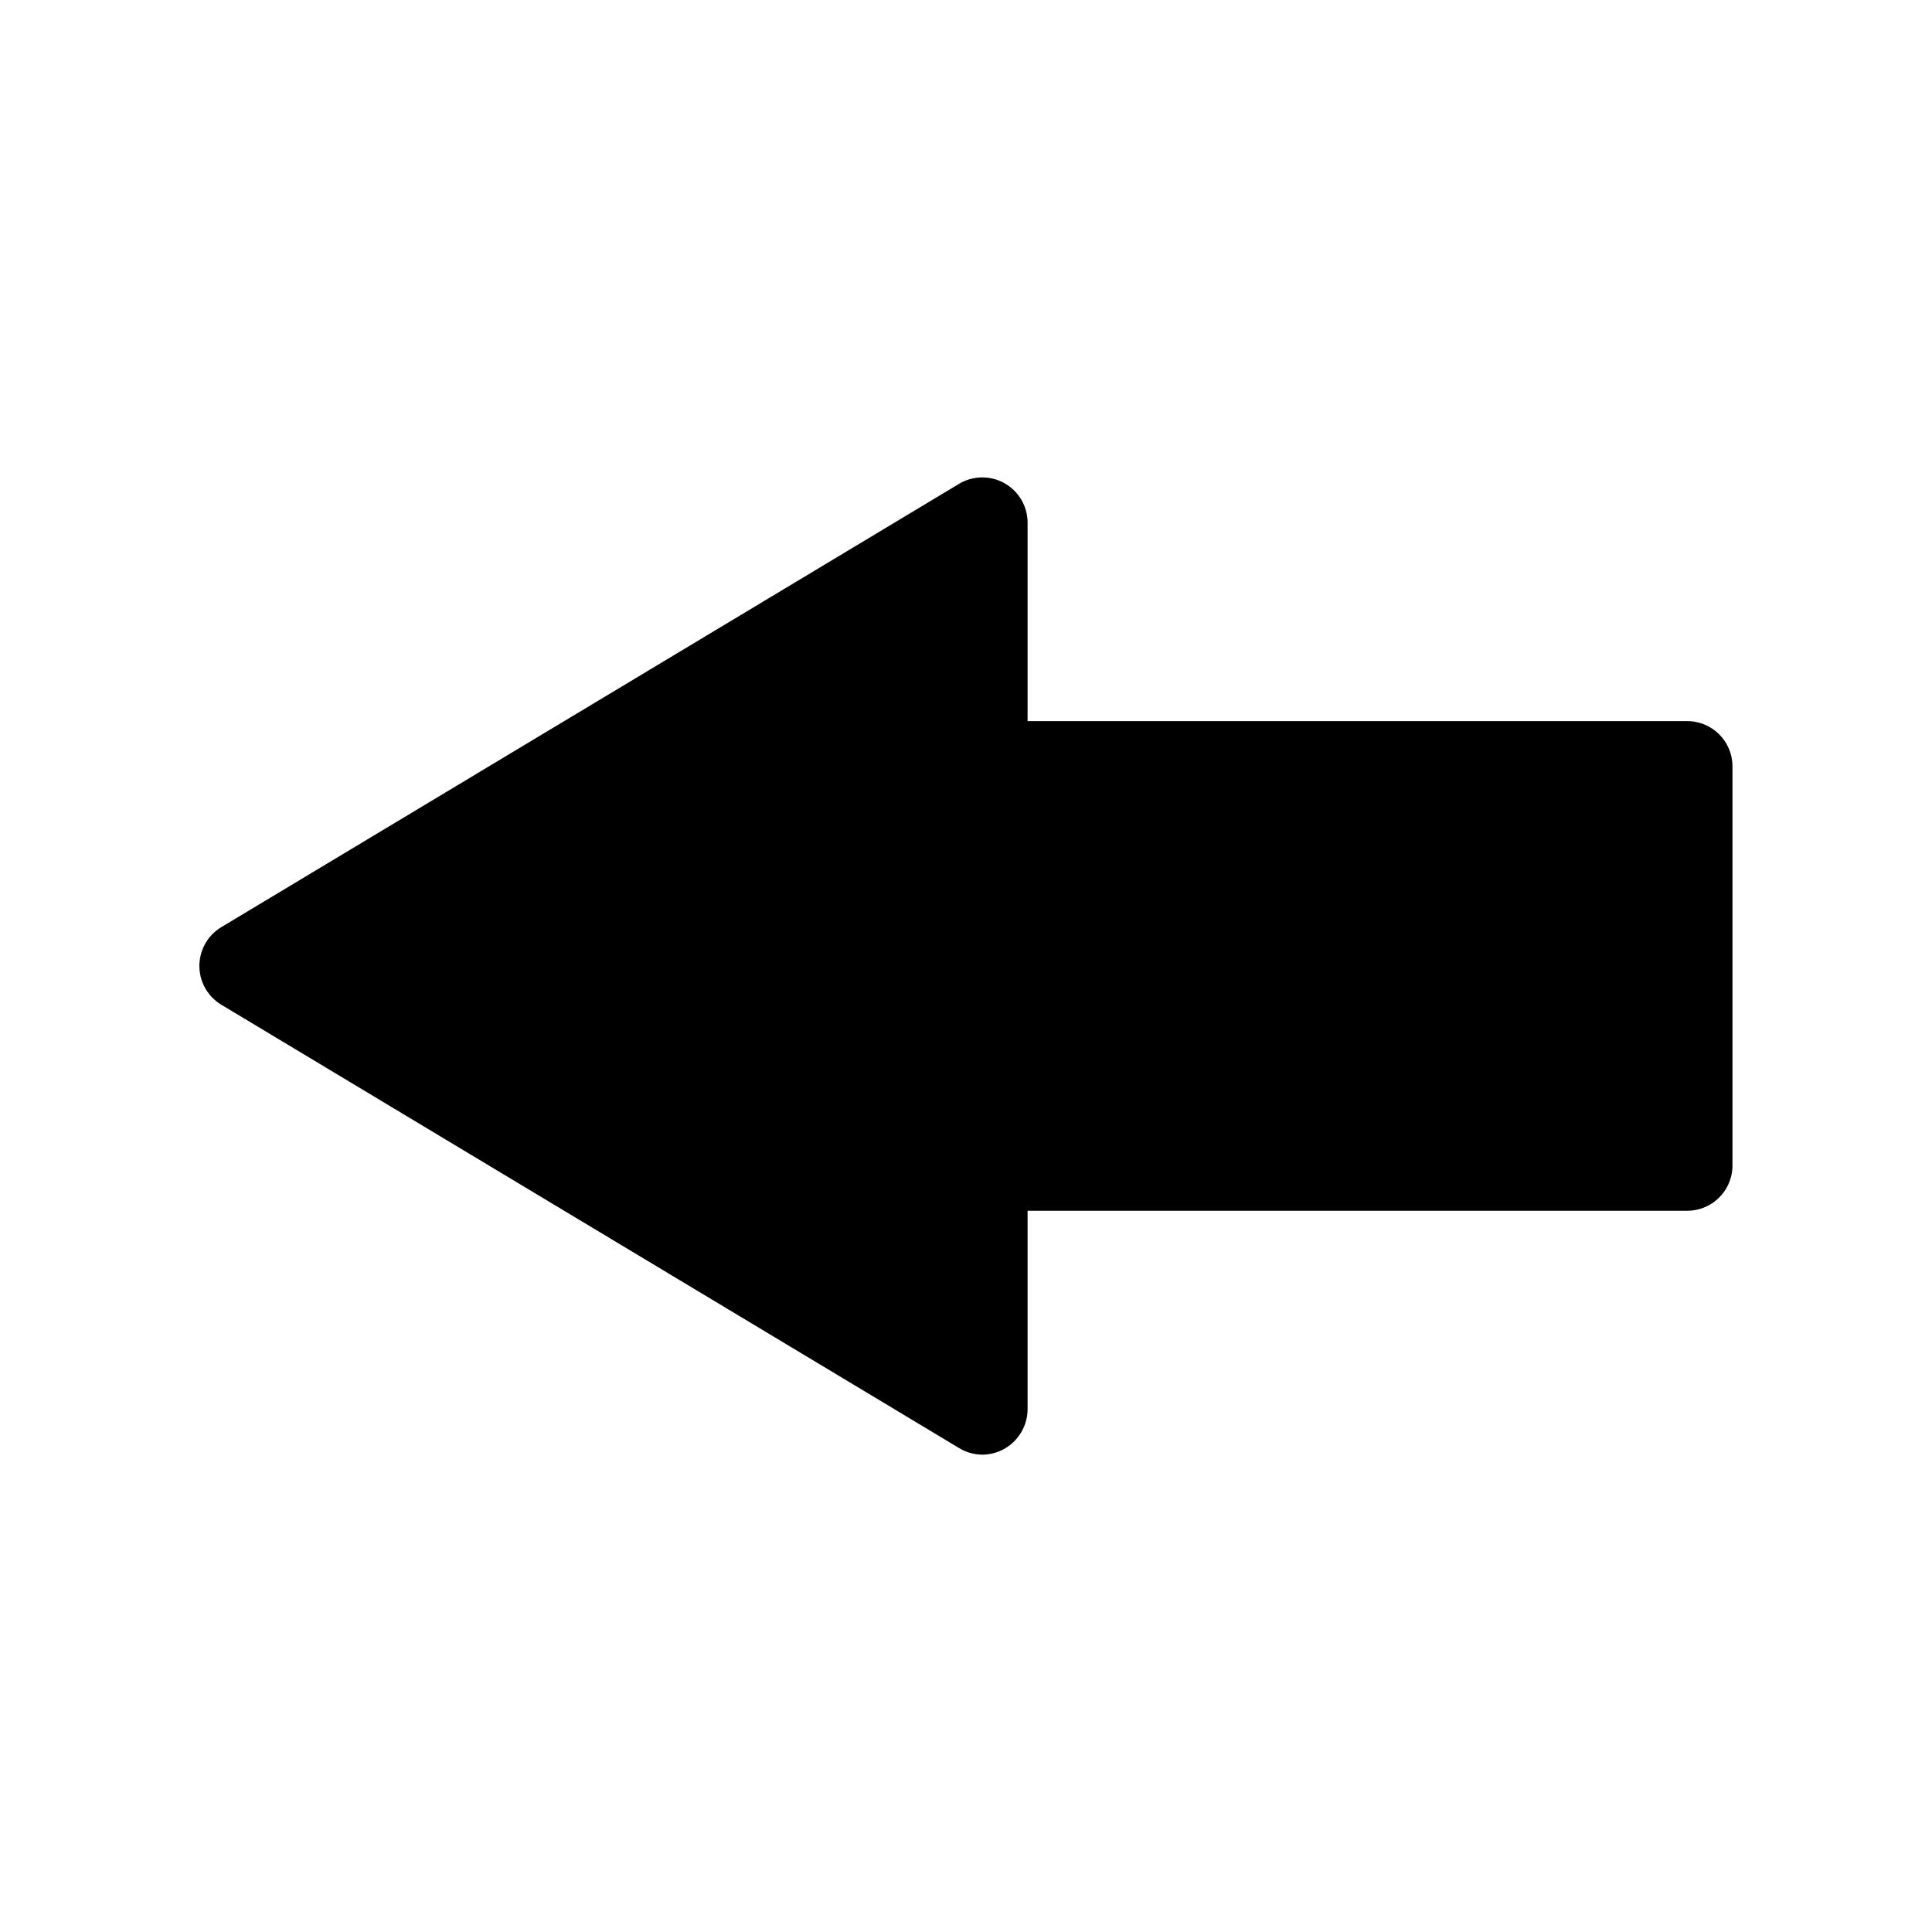
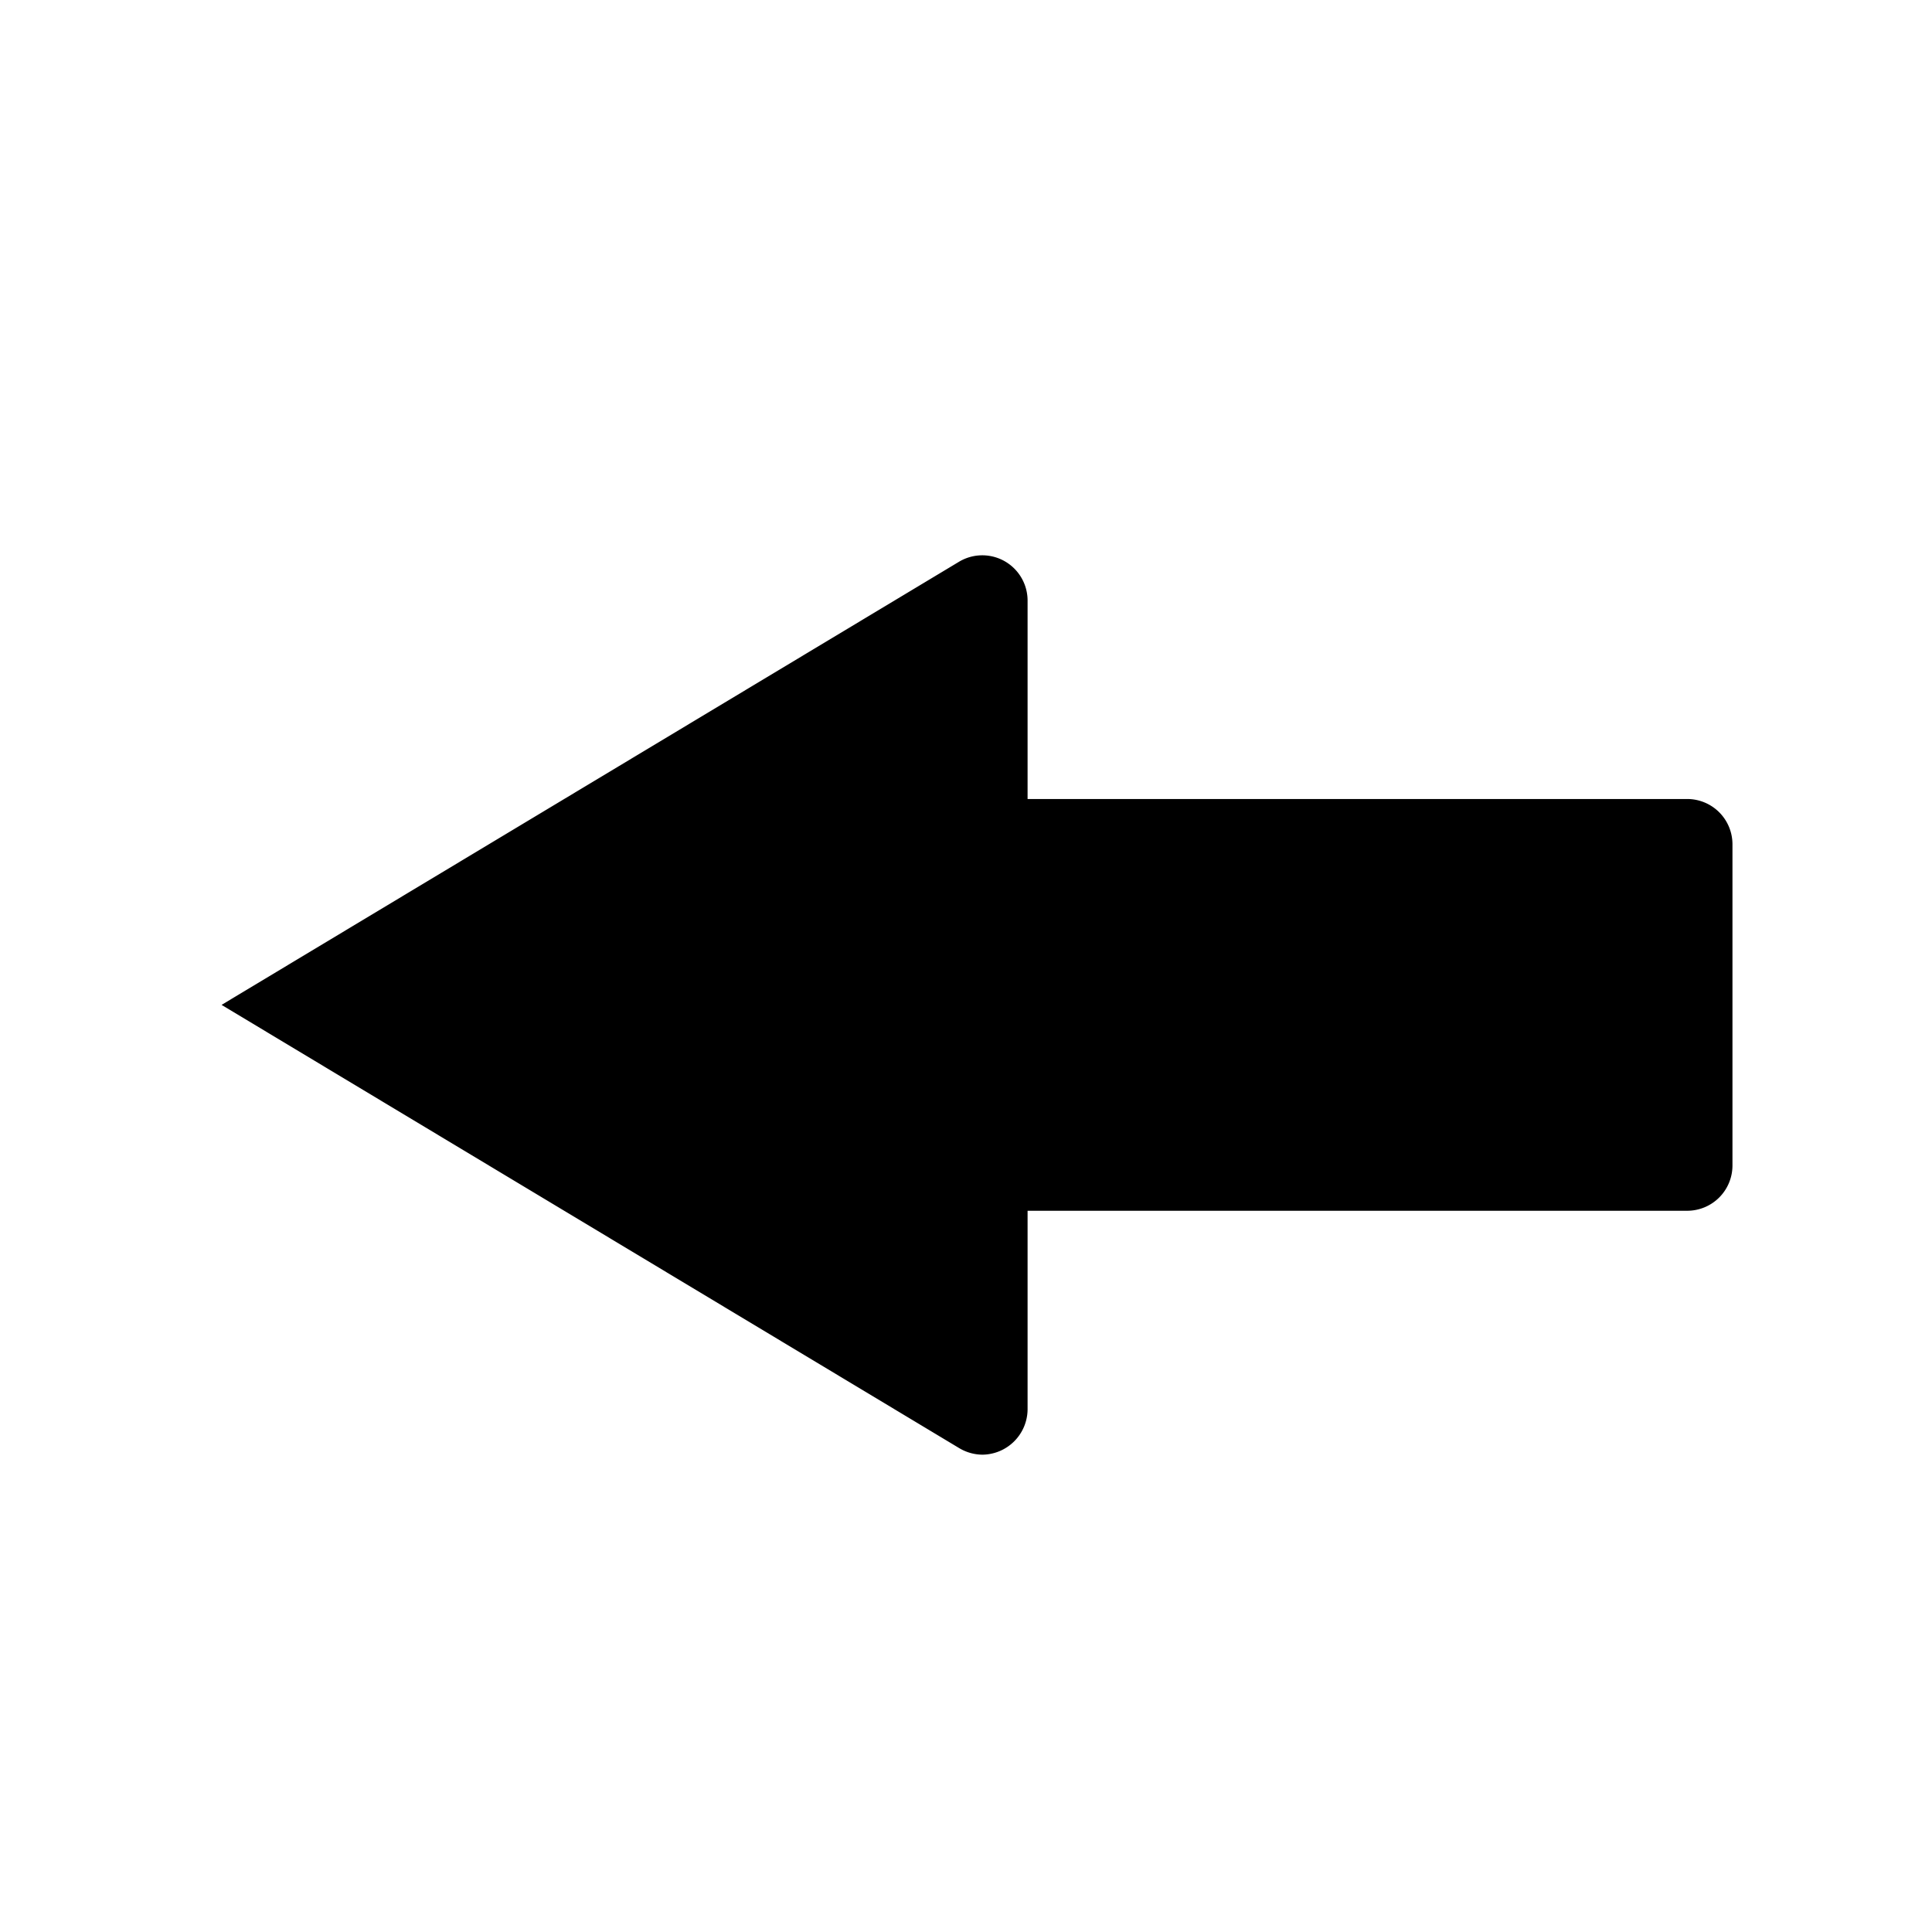
<svg xmlns="http://www.w3.org/2000/svg" class="icon" viewBox="0 0 64 64">
  <g id="Left">
-     <path d="m57.39 25.388v13.22a1.5 1.5 0 0 1 -1.5 1.5h-21.85v6.58a1.512 1.512 0 0 1 -1.5 1.5 1.523 1.523 0 0 1 -.77-.22l-24.43-14.68a1.5 1.5 0 0 1 0-2.58l24.43-14.68a1.5 1.5 0 0 1 2.27 1.28v6.58h21.85a1.5 1.5 0 0 1 1.5 1.5z" fill="currentColor" />
+     <path d="m57.39 25.388v13.22a1.5 1.5 0 0 1 -1.5 1.5h-21.85v6.58a1.512 1.512 0 0 1 -1.5 1.5 1.523 1.523 0 0 1 -.77-.22l-24.43-14.68l24.43-14.68a1.5 1.5 0 0 1 2.27 1.28v6.58h21.85a1.5 1.5 0 0 1 1.5 1.5z" fill="currentColor" />
  </g>
</svg>